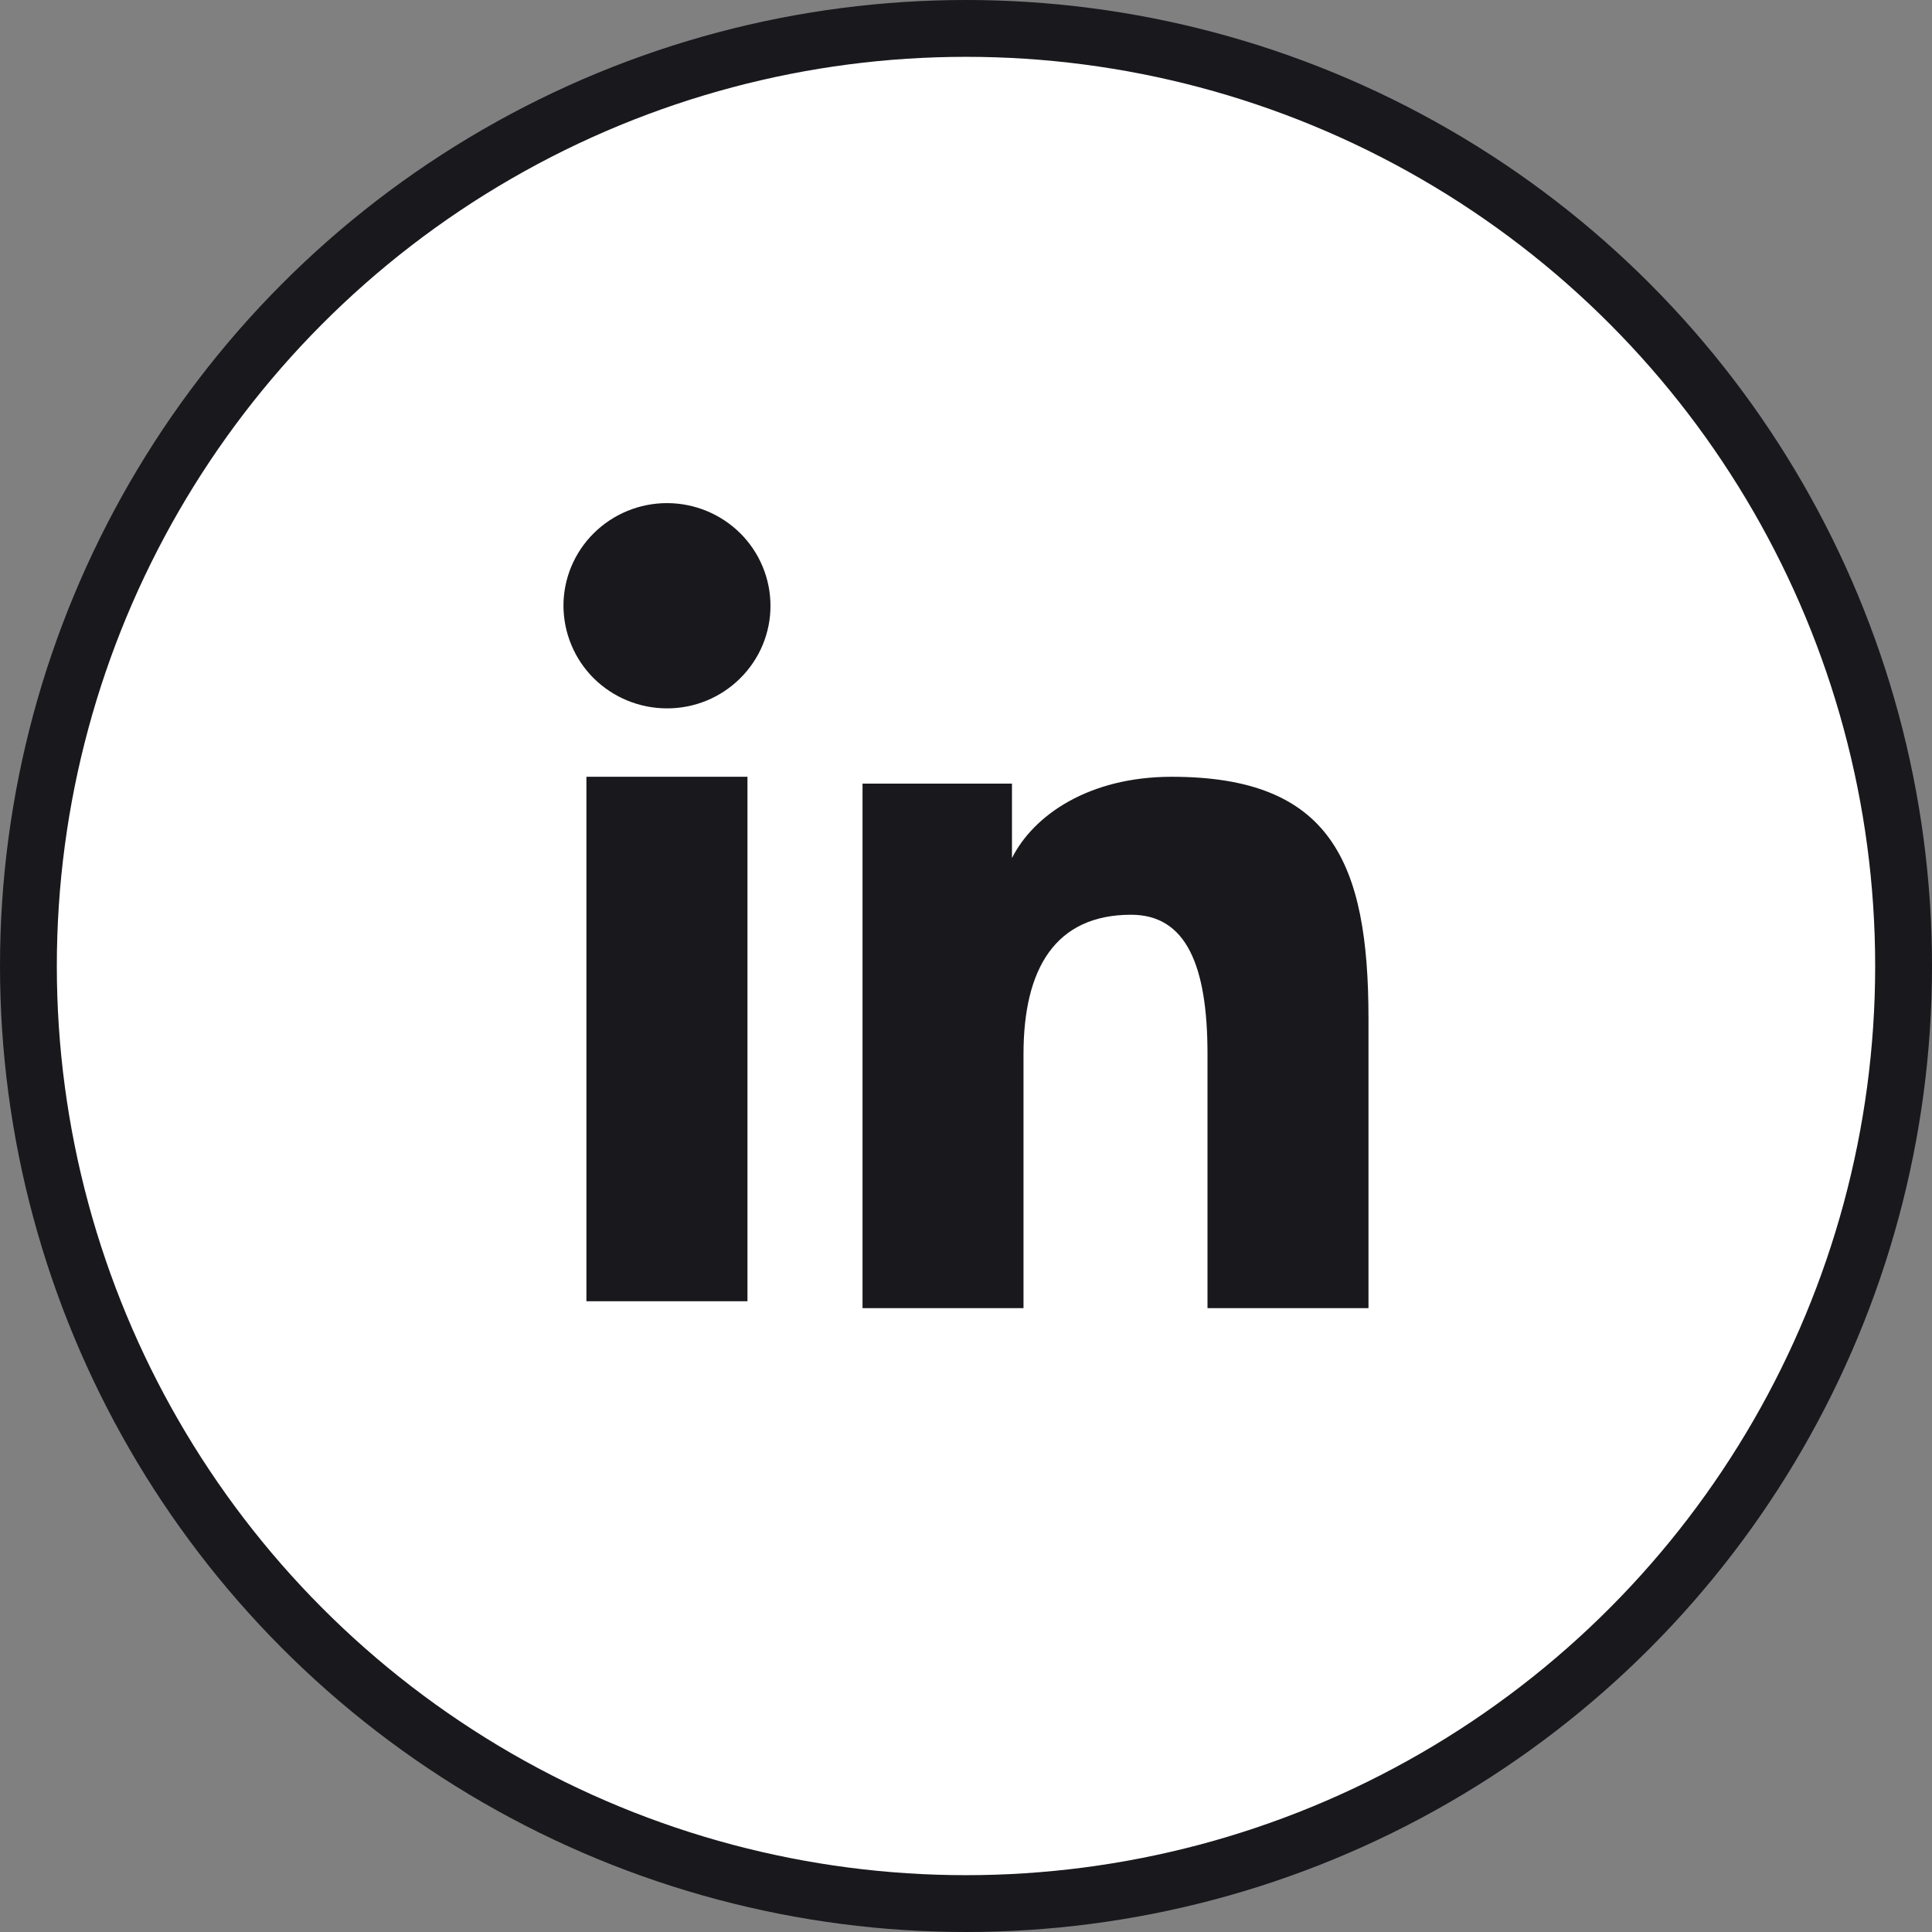
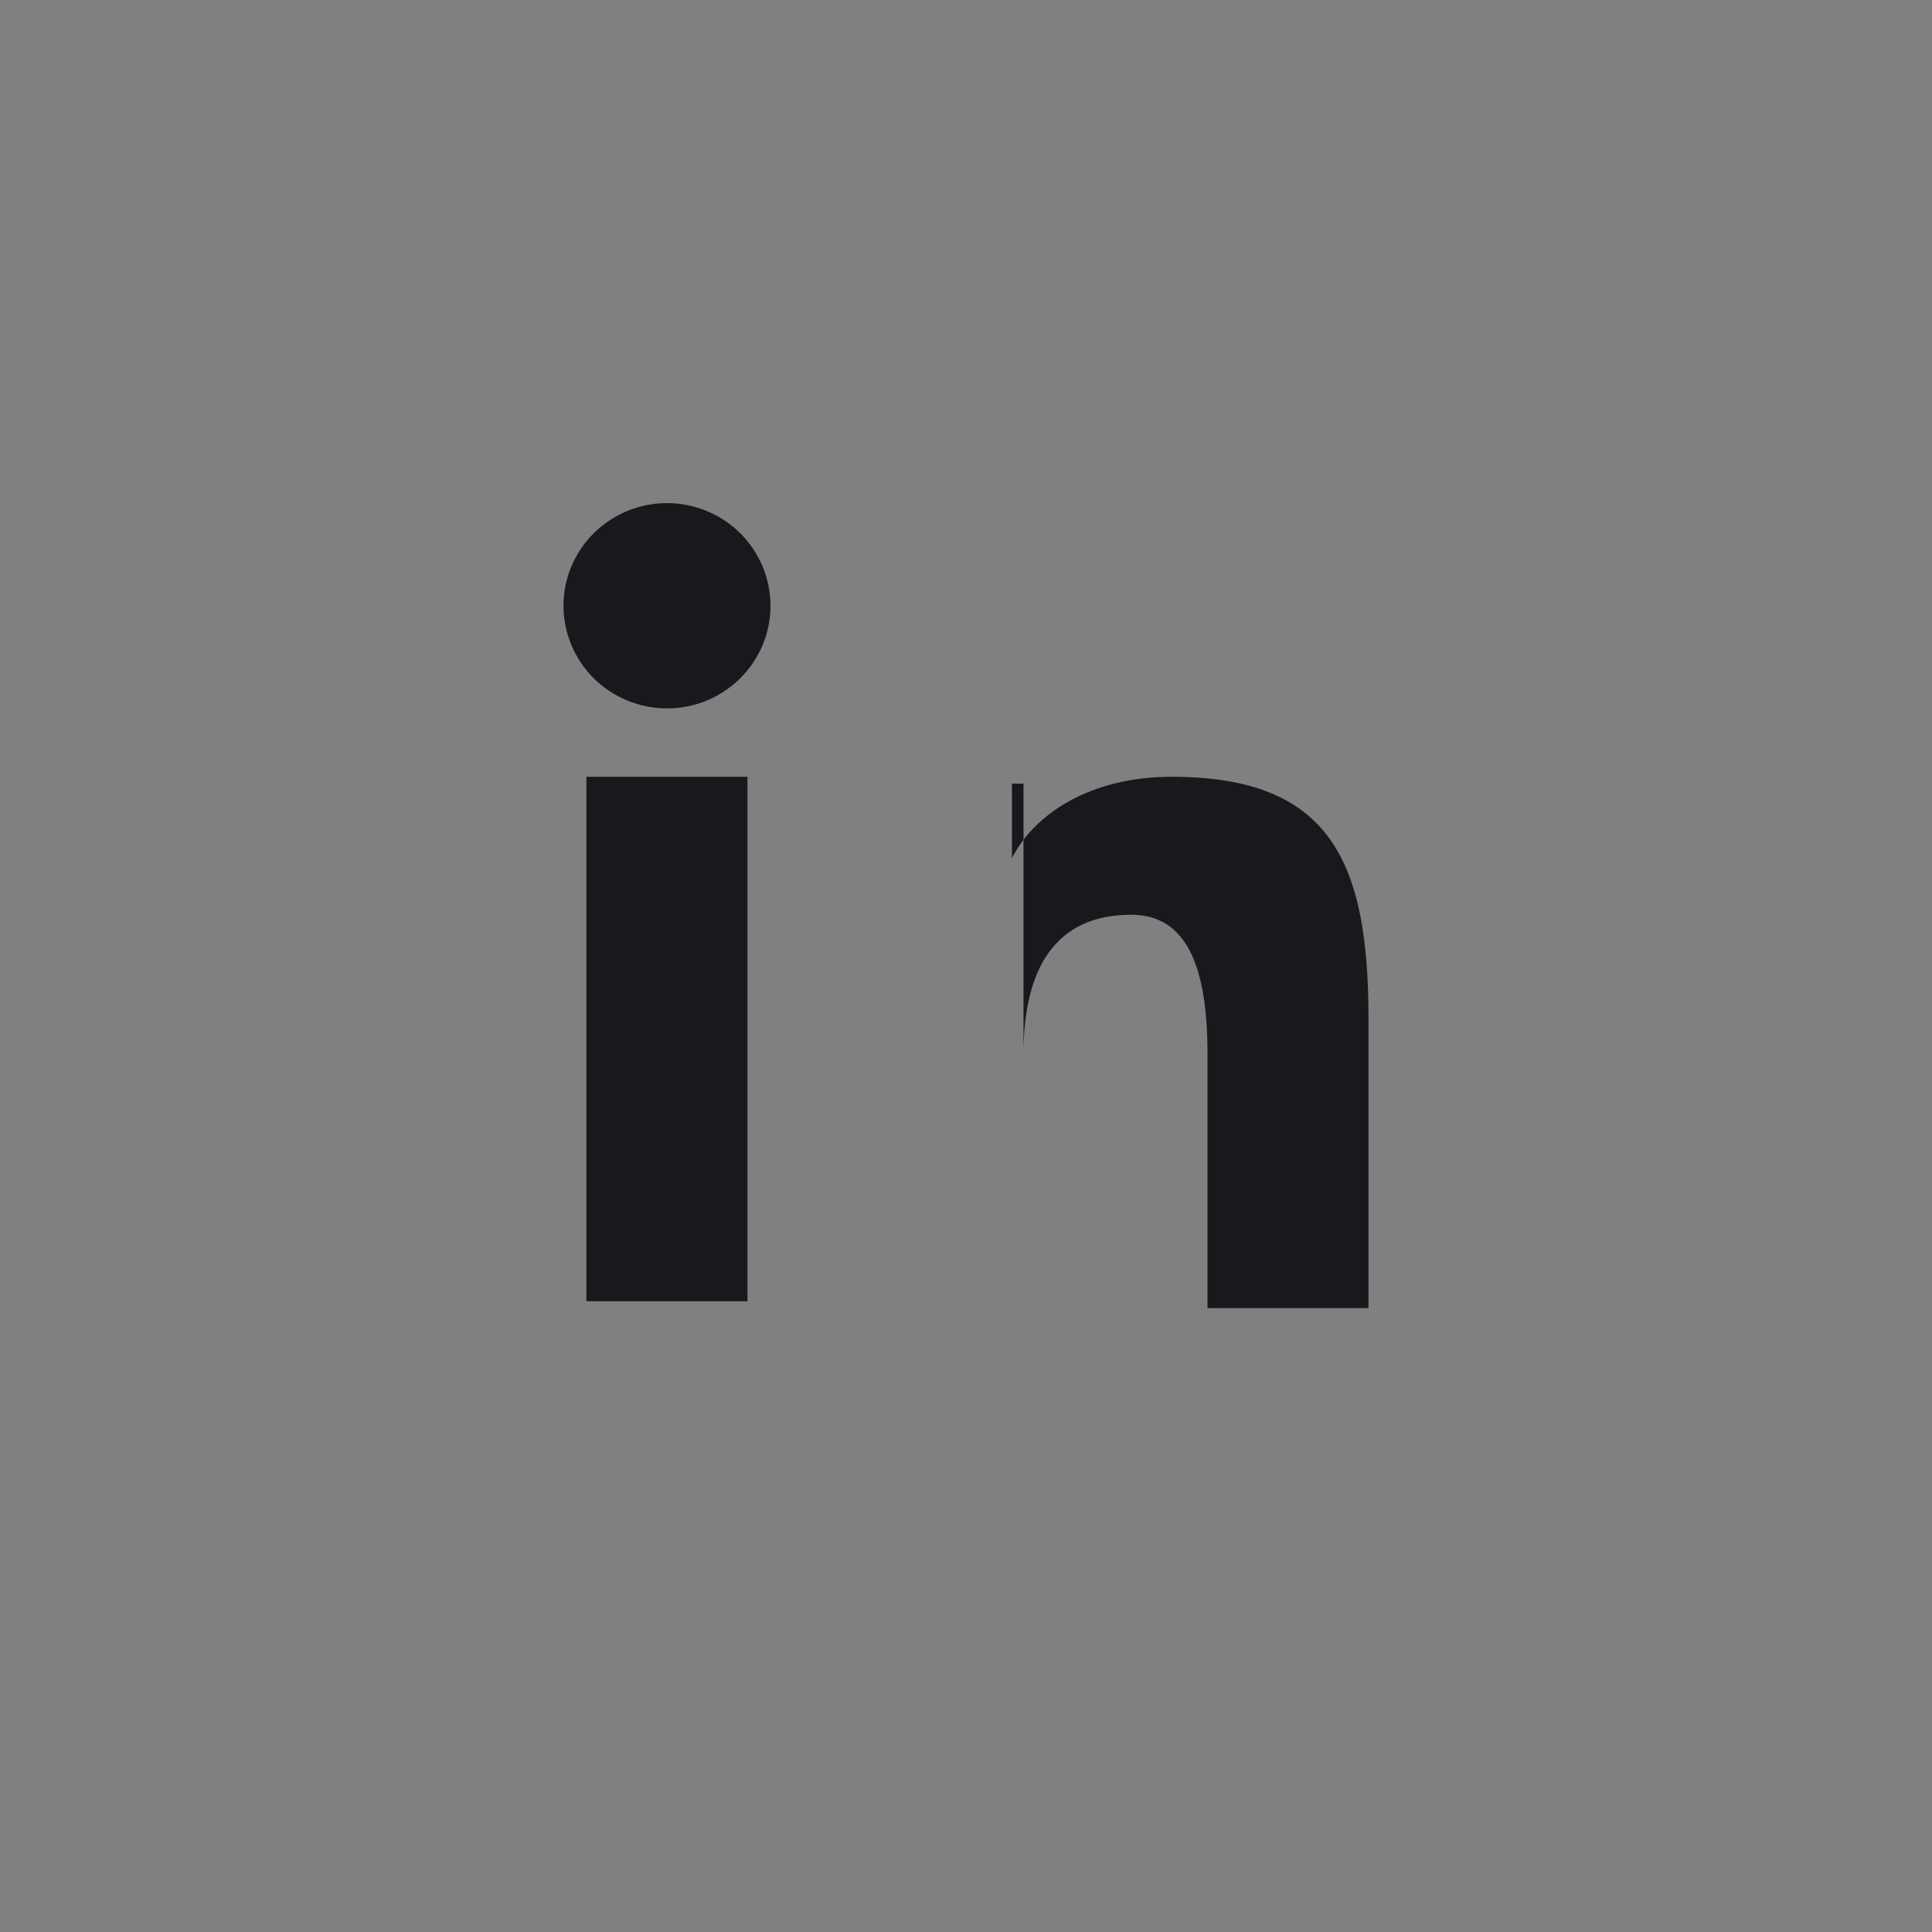
<svg xmlns="http://www.w3.org/2000/svg" width="34" height="34" viewBox="0 0 34 34" fill="none">
  <rect x="0" y="0" width="34" height="34" fill="#808080" stroke="none" />
-   <circle cx="17" cy="17" r="16.5" fill="white" stroke="#18181D" />
-   <path fill-rule="evenodd" clip-rule="evenodd" d="M15.179 13.79H17.809V15.101C18.188 14.347 19.16 13.67 20.62 13.67C23.419 13.67 24.083 15.17 24.083 17.923V23.021H21.25V18.55C21.25 16.982 20.871 16.098 19.906 16.098C18.568 16.098 18.012 17.051 18.012 18.549V23.021H15.179V13.79V13.79ZM10.32 22.9H13.154V13.67H10.32V22.9V22.9ZM13.559 10.66C13.56 10.898 13.512 11.133 13.421 11.352C13.329 11.571 13.195 11.77 13.026 11.937C12.684 12.277 12.22 12.468 11.737 12.466C11.255 12.466 10.792 12.276 10.449 11.937C10.281 11.77 10.147 11.571 10.056 11.352C9.964 11.133 9.917 10.898 9.916 10.66C9.916 10.181 10.108 9.722 10.45 9.383C10.793 9.044 11.255 8.854 11.738 8.854C12.221 8.854 12.684 9.045 13.026 9.383C13.367 9.722 13.559 10.181 13.559 10.66Z" fill="#18181D" />
+   <path fill-rule="evenodd" clip-rule="evenodd" d="M15.179 13.79H17.809V15.101C18.188 14.347 19.16 13.67 20.62 13.67C23.419 13.67 24.083 15.17 24.083 17.923V23.021H21.25V18.55C21.25 16.982 20.871 16.098 19.906 16.098C18.568 16.098 18.012 17.051 18.012 18.549V23.021V13.79V13.79ZM10.32 22.9H13.154V13.67H10.32V22.9V22.9ZM13.559 10.66C13.56 10.898 13.512 11.133 13.421 11.352C13.329 11.571 13.195 11.77 13.026 11.937C12.684 12.277 12.22 12.468 11.737 12.466C11.255 12.466 10.792 12.276 10.449 11.937C10.281 11.77 10.147 11.571 10.056 11.352C9.964 11.133 9.917 10.898 9.916 10.66C9.916 10.181 10.108 9.722 10.45 9.383C10.793 9.044 11.255 8.854 11.738 8.854C12.221 8.854 12.684 9.045 13.026 9.383C13.367 9.722 13.559 10.181 13.559 10.66Z" fill="#18181D" />
</svg>